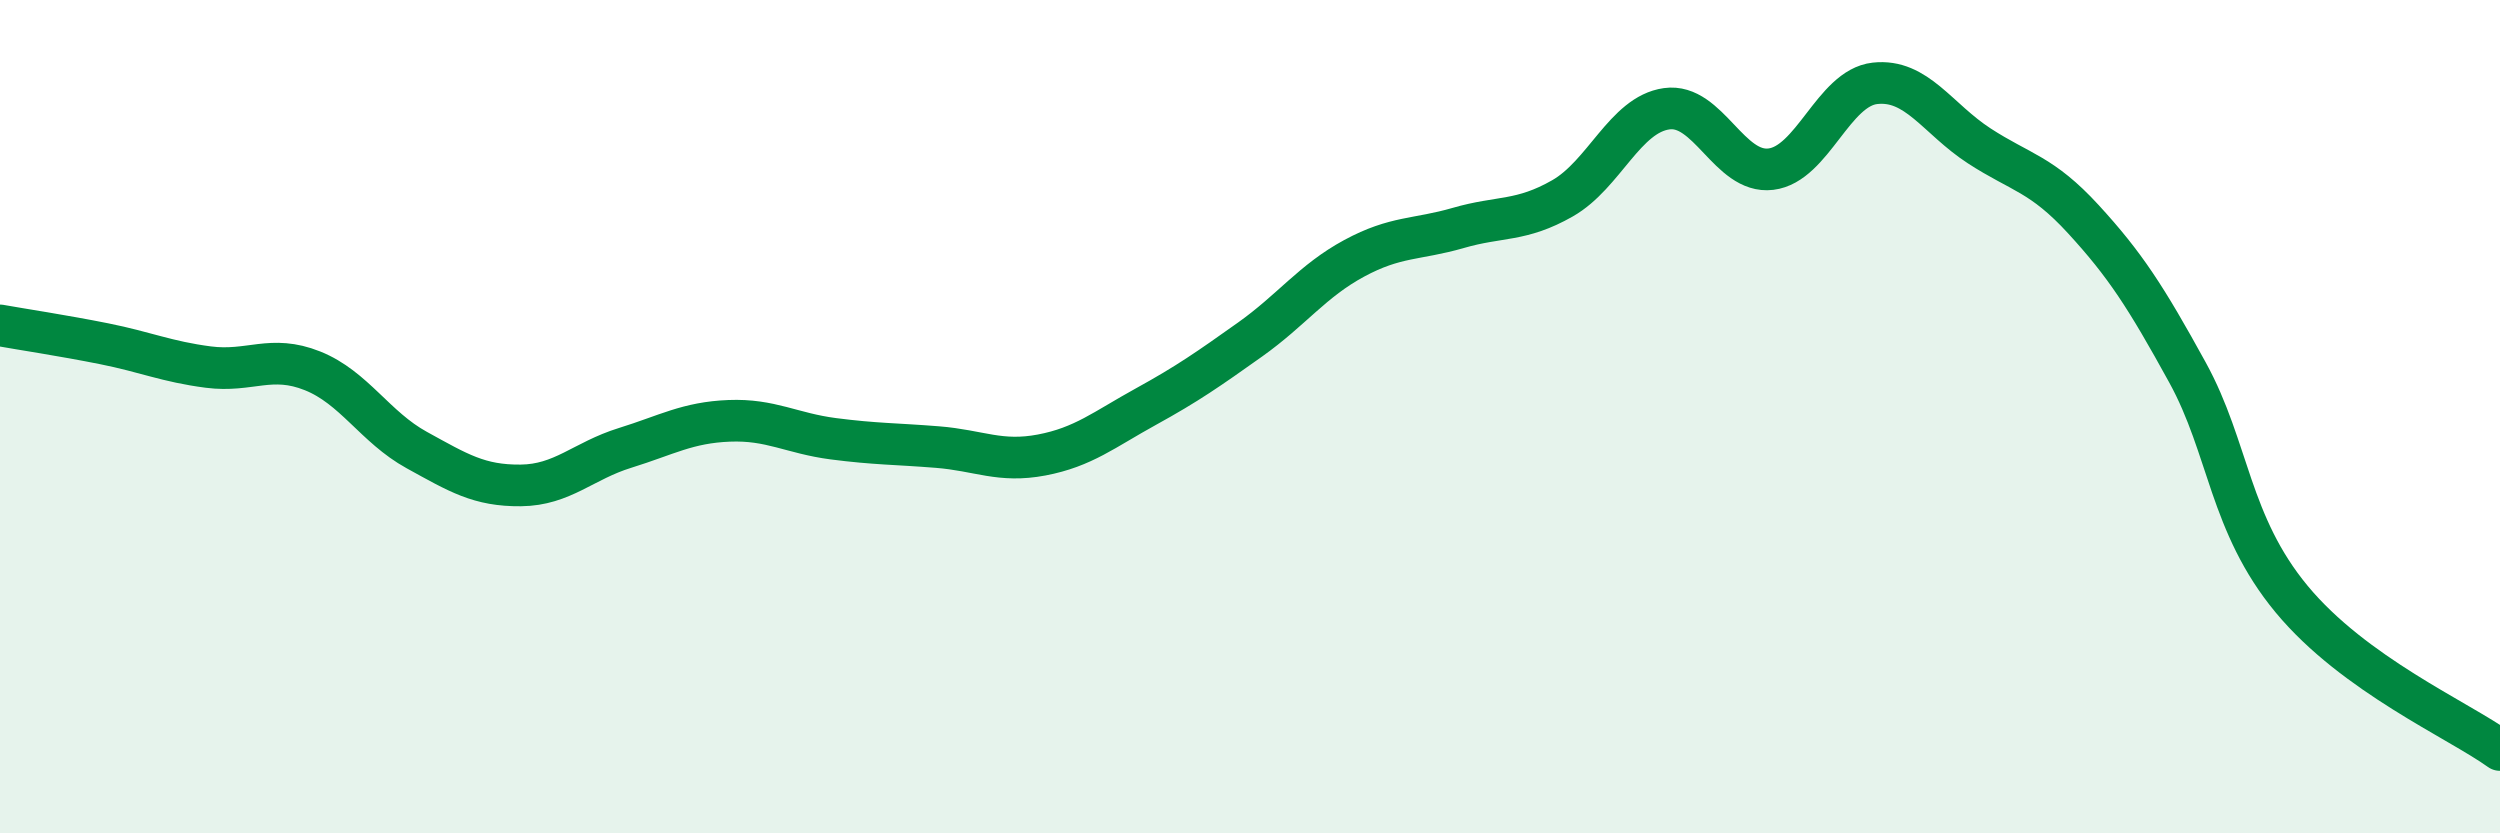
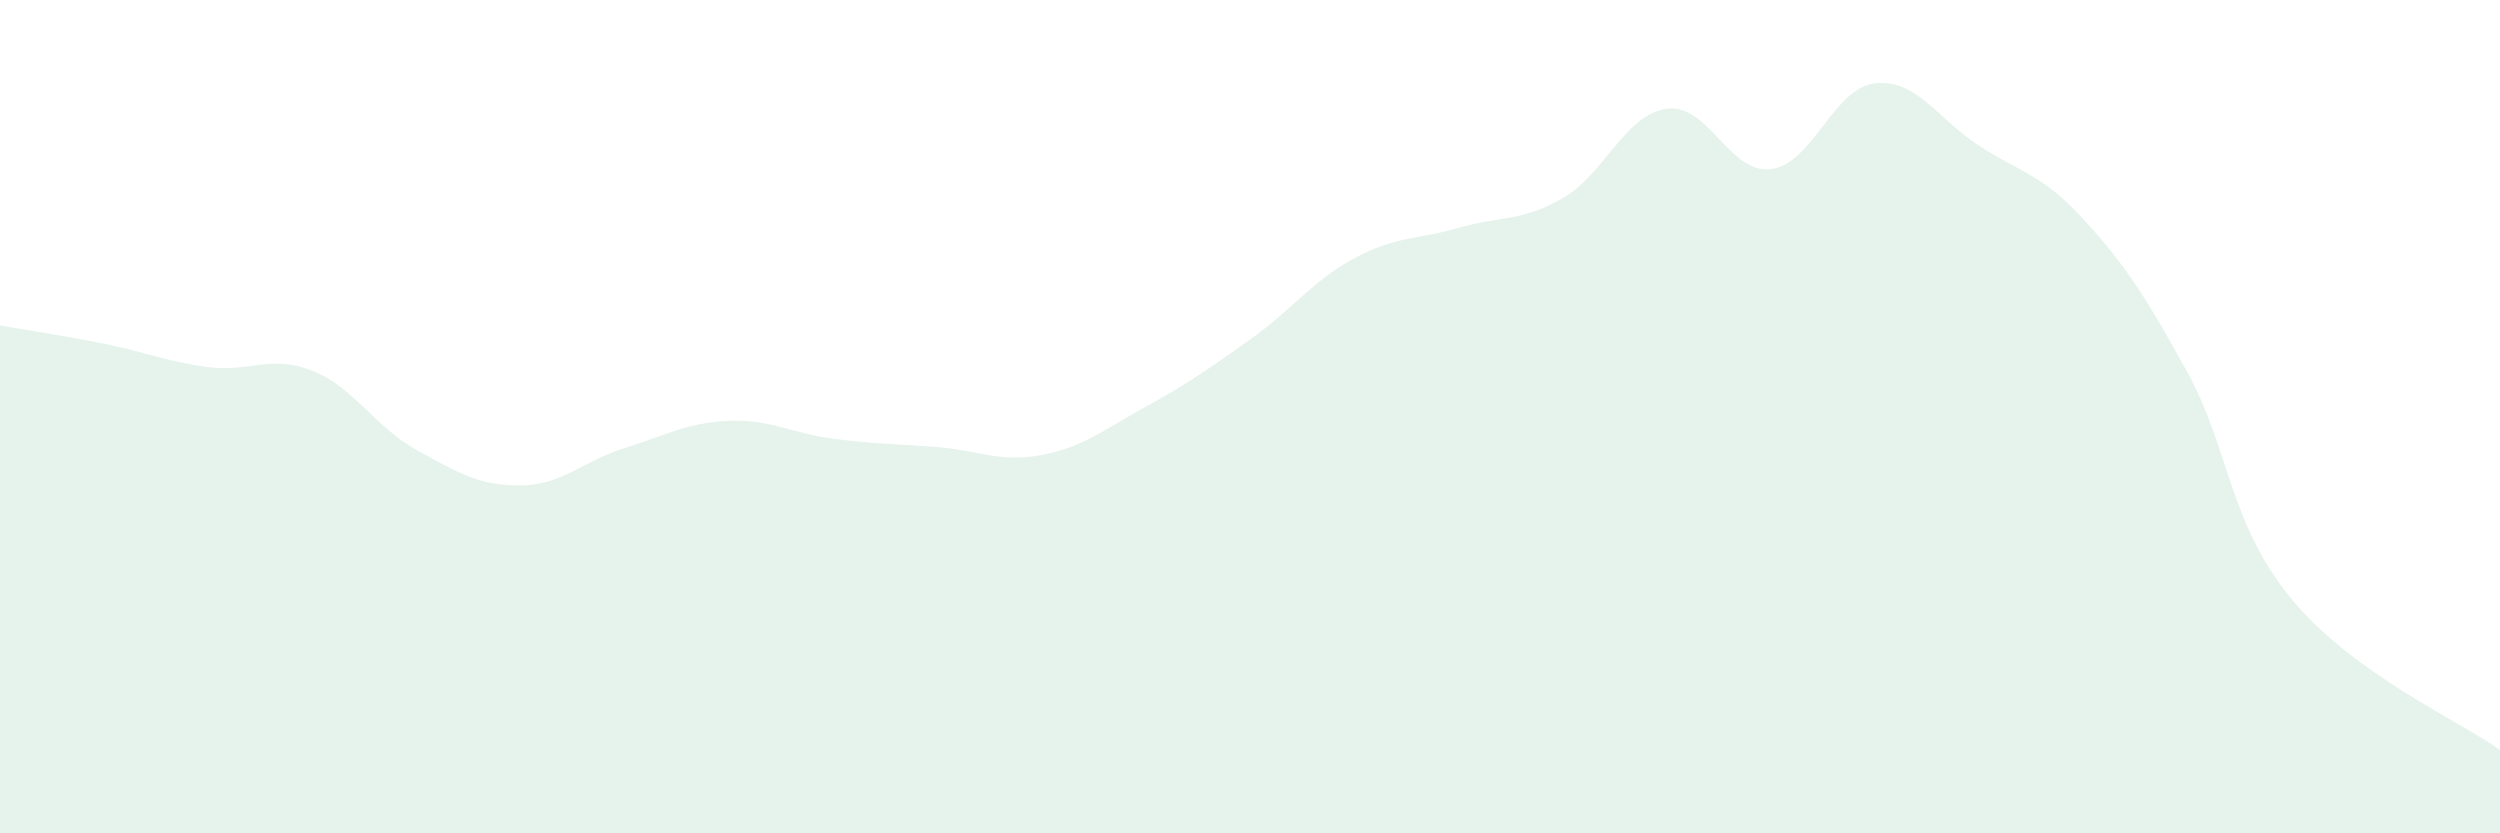
<svg xmlns="http://www.w3.org/2000/svg" width="60" height="20" viewBox="0 0 60 20">
-   <path d="M 0,7.81 C 0.5,7.9 1.5,8.05 2.5,8.25 C 3.5,8.45 4,8.68 5,8.81 C 6,8.94 6.5,8.5 7.5,8.9 C 8.5,9.3 9,10.25 10,10.8 C 11,11.35 11.5,11.66 12.5,11.65 C 13.5,11.64 14,11.06 15,10.75 C 16,10.44 16.5,10.14 17.5,10.1 C 18.5,10.06 19,10.4 20,10.53 C 21,10.66 21.5,10.65 22.5,10.73 C 23.5,10.81 24,11.11 25,10.92 C 26,10.73 26.5,10.31 27.5,9.76 C 28.5,9.21 29,8.86 30,8.15 C 31,7.44 31.5,6.74 32.5,6.2 C 33.5,5.66 34,5.76 35,5.47 C 36,5.18 36.5,5.33 37.5,4.76 C 38.5,4.19 39,2.75 40,2.61 C 41,2.47 41.5,4.18 42.5,4.06 C 43.5,3.94 44,2.11 45,2 C 46,1.89 46.5,2.85 47.5,3.5 C 48.5,4.15 49,4.17 50,5.26 C 51,6.35 51.5,7.12 52.5,8.94 C 53.5,10.76 53.5,12.57 55,14.38 C 56.5,16.19 59,17.28 60,18L60 20L0 20Z" fill="#008740" opacity="0.1" stroke-linecap="round" stroke-linejoin="round" />
-   <path d="M 0,7.81 C 0.5,7.9 1.5,8.05 2.5,8.25 C 3.5,8.45 4,8.68 5,8.81 C 6,8.94 6.5,8.5 7.5,8.9 C 8.5,9.3 9,10.25 10,10.8 C 11,11.35 11.5,11.66 12.5,11.65 C 13.5,11.64 14,11.06 15,10.75 C 16,10.44 16.5,10.14 17.5,10.1 C 18.5,10.06 19,10.4 20,10.53 C 21,10.66 21.5,10.65 22.5,10.73 C 23.5,10.81 24,11.11 25,10.92 C 26,10.73 26.5,10.31 27.5,9.76 C 28.5,9.21 29,8.86 30,8.15 C 31,7.44 31.5,6.74 32.5,6.2 C 33.5,5.66 34,5.76 35,5.47 C 36,5.18 36.5,5.33 37.5,4.76 C 38.5,4.19 39,2.75 40,2.61 C 41,2.47 41.5,4.18 42.5,4.06 C 43.5,3.94 44,2.11 45,2 C 46,1.89 46.5,2.85 47.5,3.5 C 48.5,4.15 49,4.17 50,5.26 C 51,6.35 51.5,7.12 52.5,8.94 C 53.5,10.76 53.5,12.57 55,14.38 C 56.5,16.19 59,17.28 60,18" stroke="#008740" stroke-width="1" fill="none" stroke-linecap="round" stroke-linejoin="round" />
+   <path d="M 0,7.81 C 0.5,7.9 1.5,8.05 2.5,8.25 C 3.5,8.45 4,8.68 5,8.81 C 6,8.94 6.5,8.5 7.5,8.9 C 8.5,9.3 9,10.25 10,10.8 C 11,11.35 11.5,11.66 12.5,11.65 C 13.5,11.64 14,11.06 15,10.75 C 16,10.44 16.5,10.14 17.5,10.1 C 18.5,10.06 19,10.4 20,10.53 C 21,10.66 21.5,10.65 22.5,10.73 C 23.5,10.81 24,11.11 25,10.92 C 26,10.73 26.5,10.31 27.5,9.76 C 28.5,9.21 29,8.86 30,8.15 C 31,7.44 31.5,6.74 32.5,6.2 C 33.5,5.66 34,5.76 35,5.47 C 36,5.18 36.5,5.33 37.5,4.76 C 38.5,4.19 39,2.75 40,2.61 C 41,2.47 41.5,4.18 42.5,4.06 C 43.5,3.94 44,2.11 45,2 C 46,1.89 46.5,2.85 47.5,3.5 C 48.5,4.15 49,4.17 50,5.26 C 51,6.35 51.5,7.12 52.5,8.94 C 53.5,10.76 53.5,12.57 55,14.38 C 56.5,16.19 59,17.28 60,18L60 20L0 20" fill="#008740" opacity="0.1" stroke-linecap="round" stroke-linejoin="round" />
</svg>